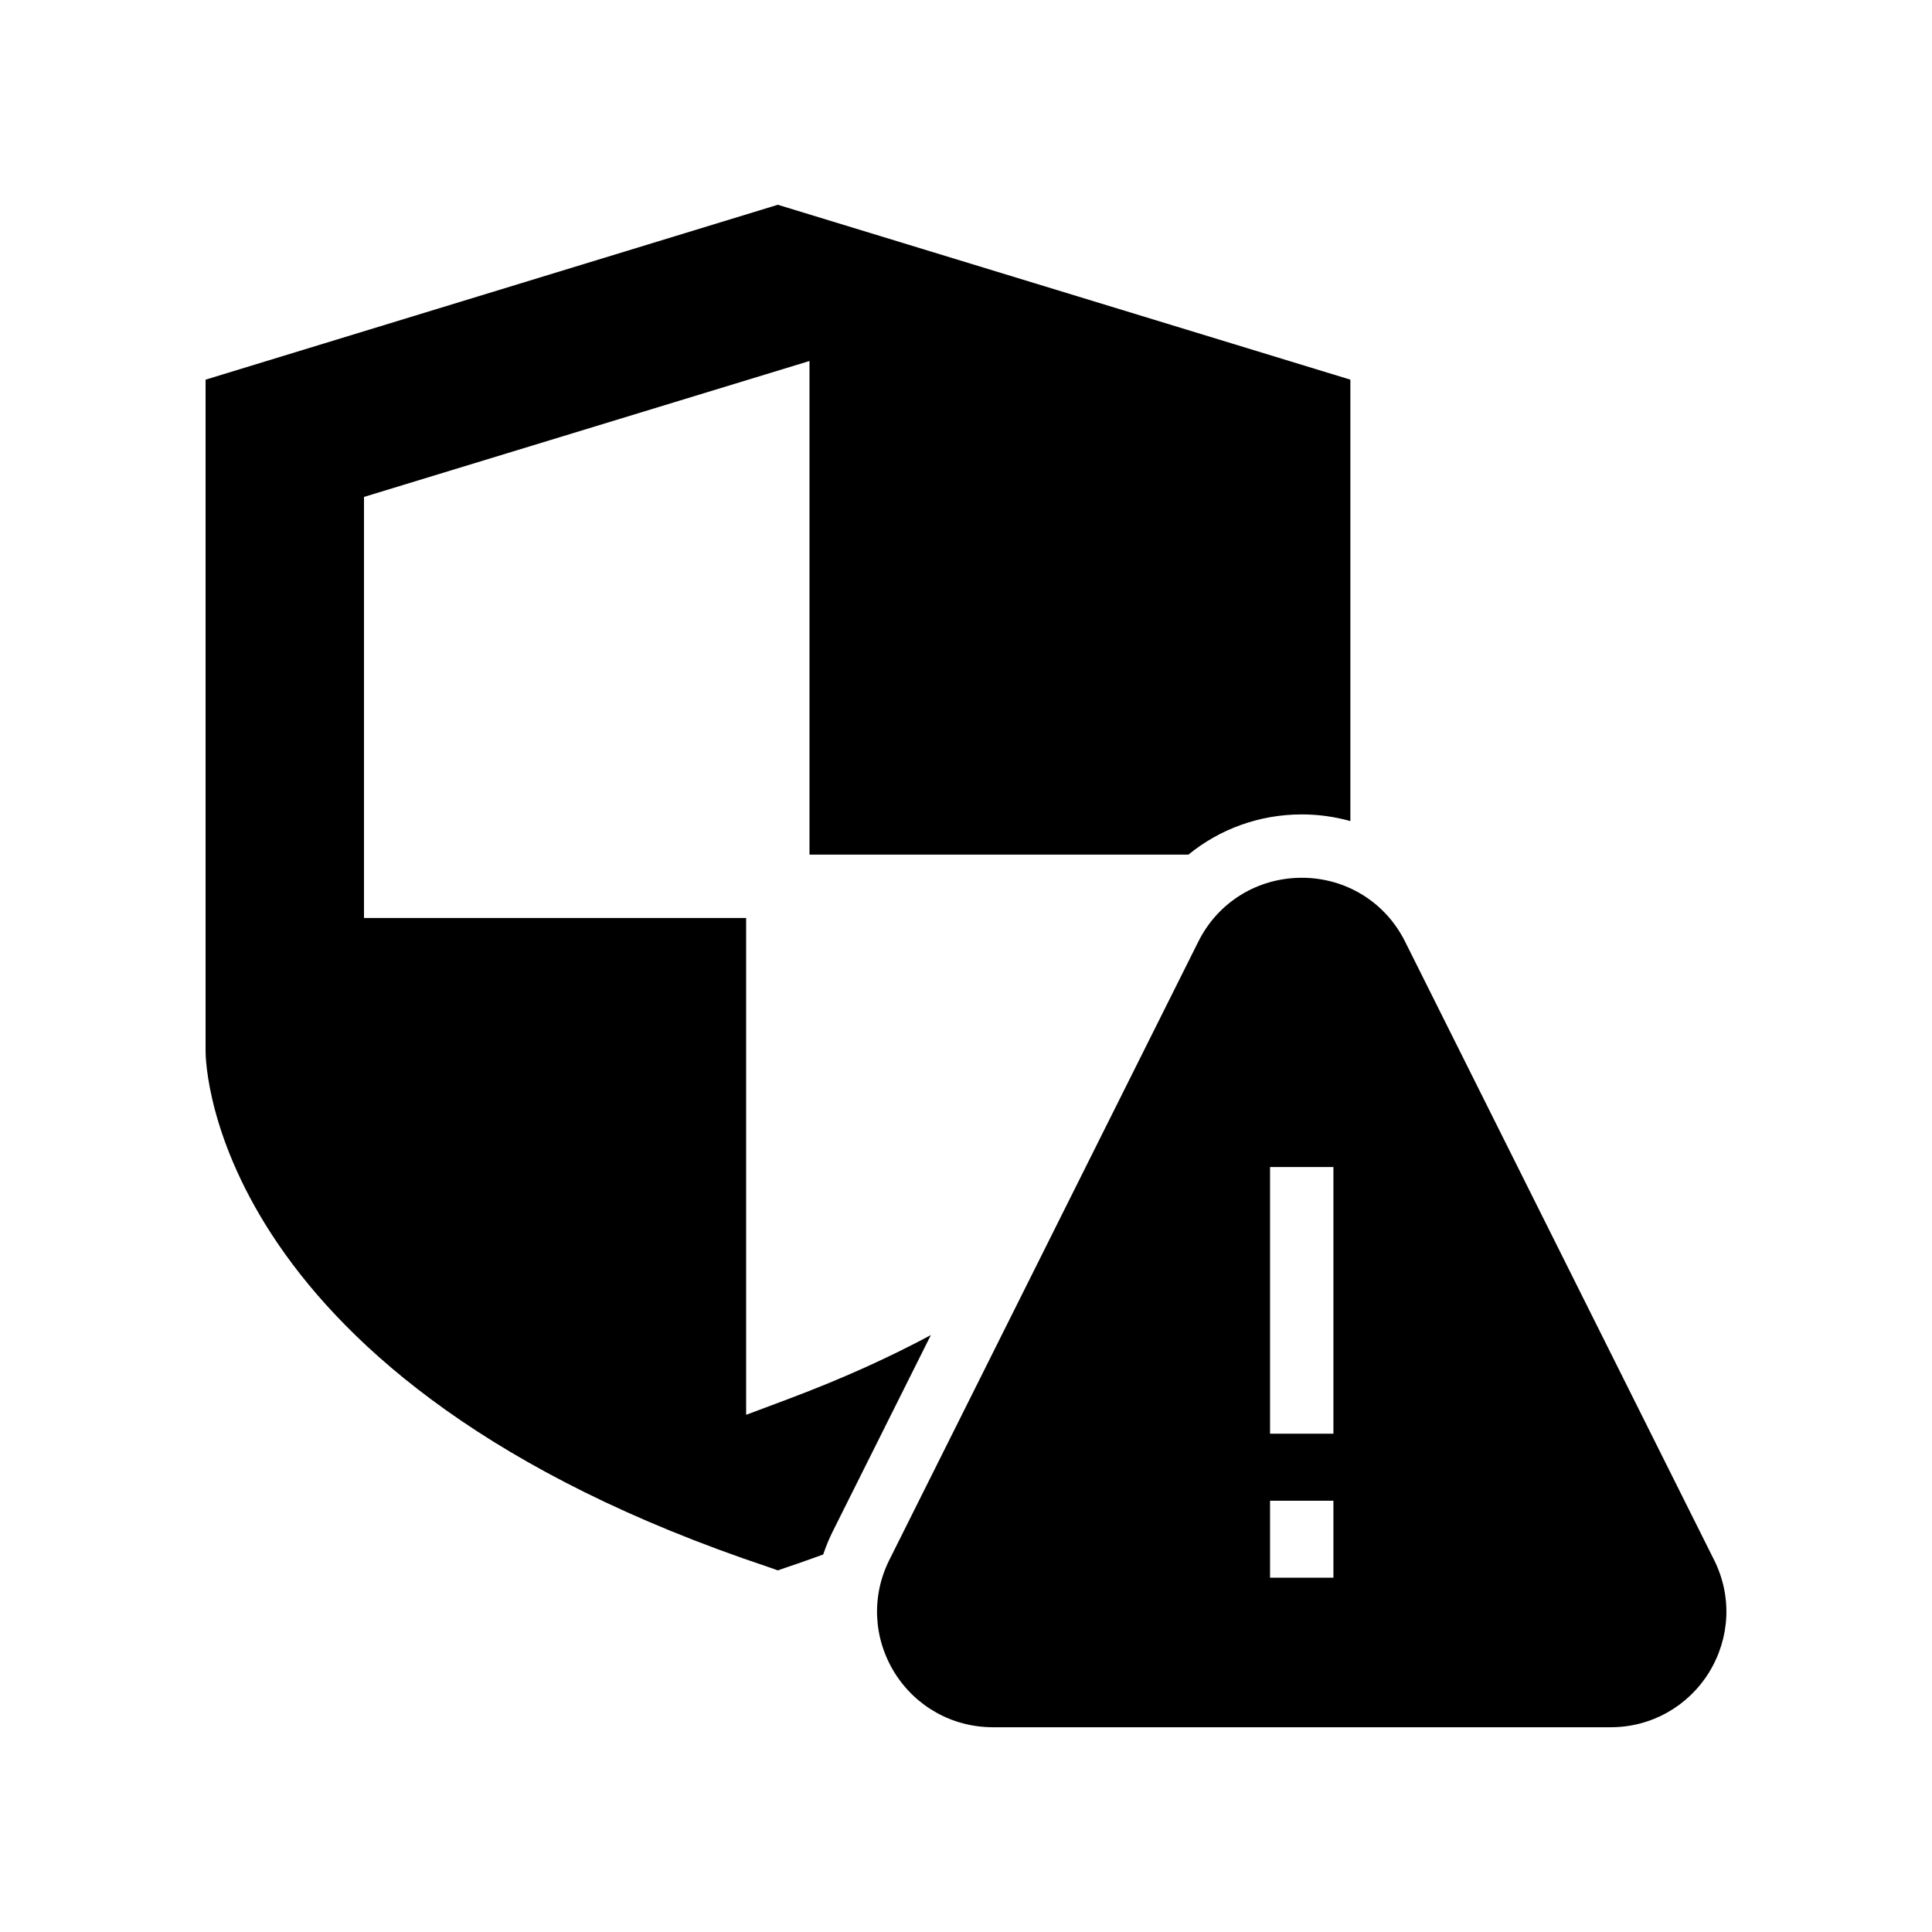
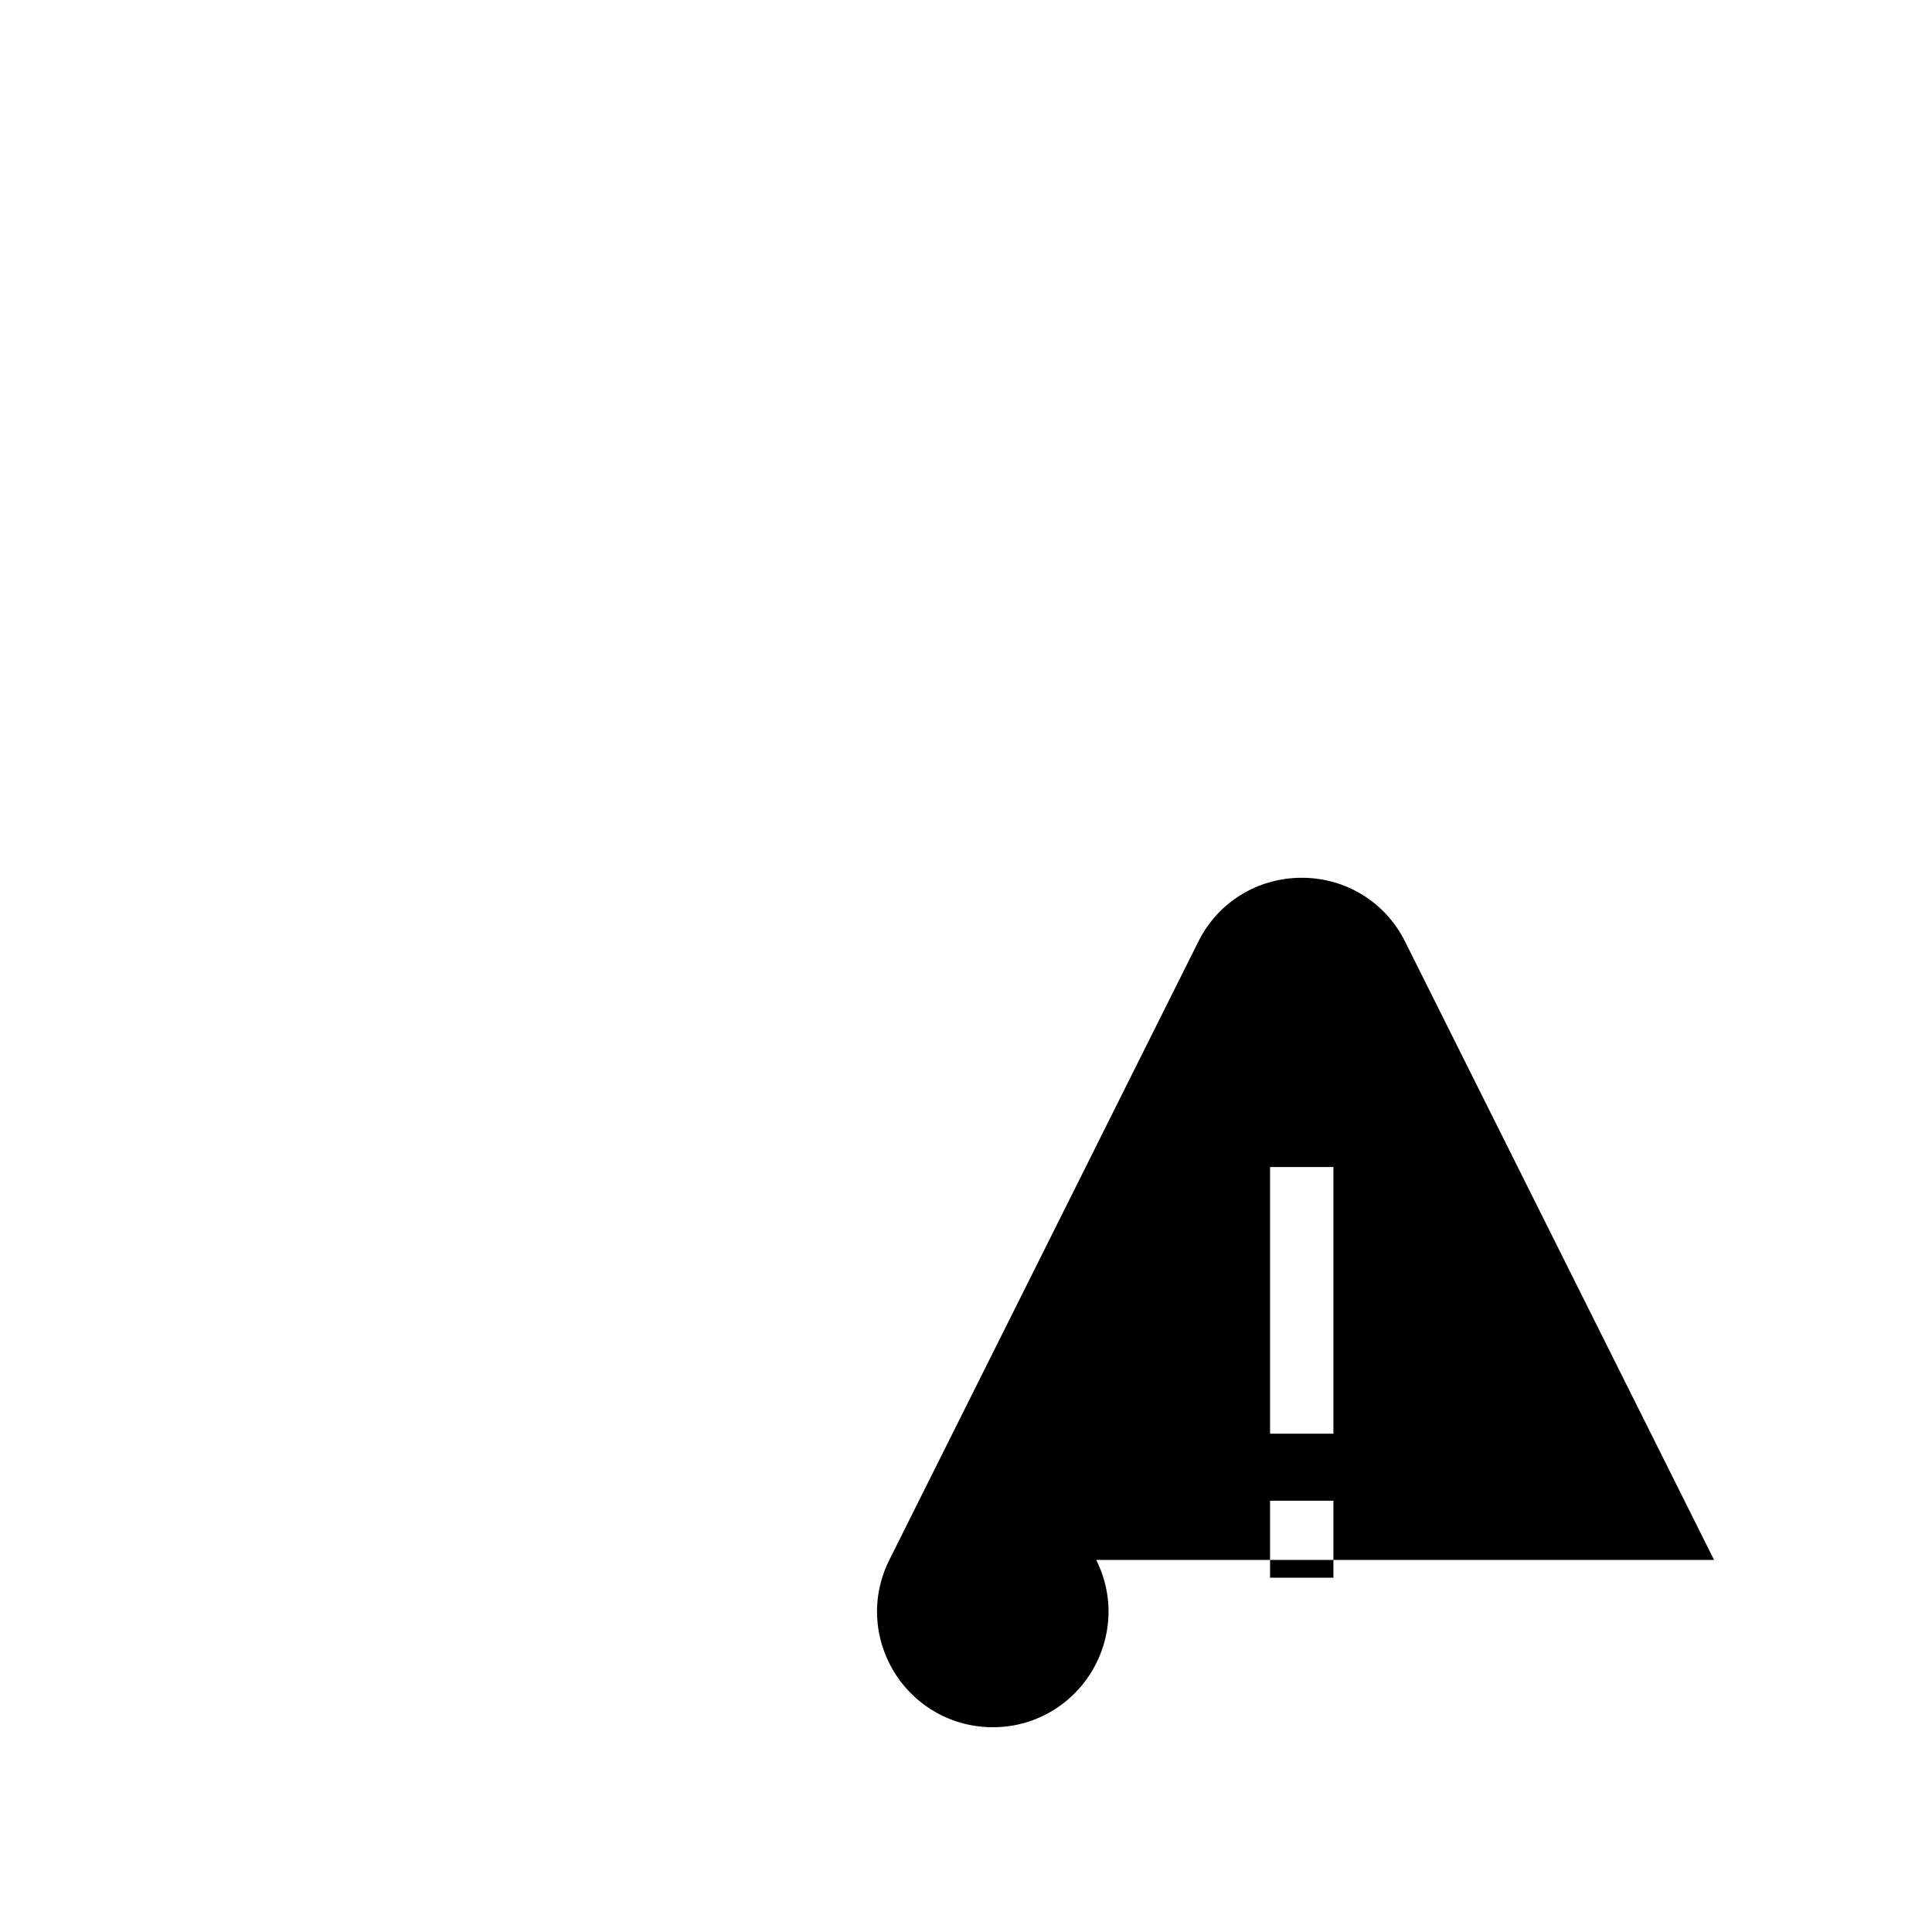
<svg xmlns="http://www.w3.org/2000/svg" fill="#000000" width="800px" height="800px" version="1.1" viewBox="144 144 512 512">
  <g>
-     <path d="m598.25 557.4-81.867-163.82c-5.207-10.496-15.703-16.961-27.375-16.961-11.754 0-22.25 6.465-27.457 16.961l-81.867 163.82c-4.785 9.574-4.281 20.656 1.344 29.809 5.625 9.066 15.367 14.527 26.113 14.527h163.74c10.664 0 20.402-5.457 26.031-14.527 5.621-9.152 6.125-20.238 1.34-29.809zm-100.88 4.711h-16.793v-20.41h16.793zm0-38.164h-16.793v-70.668h16.793z" />
-     <path d="m353.15 514.66-11.418 4.281v-131.66h-101.27v-111.59l118.06-36.023v130.82h100.42c8.293-6.785 18.812-10.66 30.07-10.66 4.426 0 8.738 0.621 12.848 1.766v-116.98l-151.73-46.348-151.65 46.348v178.01c0 3.527 1.848 87.496 149.04 136.62l2.602 0.922 2.688-0.922c3.176-1.051 6.246-2.18 9.344-3.285 0.695-2.059 1.516-4.086 2.504-6.066l26.027-52.082c-10.762 5.769-23.172 11.449-37.539 16.848z" />
+     <path d="m598.25 557.4-81.867-163.82c-5.207-10.496-15.703-16.961-27.375-16.961-11.754 0-22.25 6.465-27.457 16.961l-81.867 163.82c-4.785 9.574-4.281 20.656 1.344 29.809 5.625 9.066 15.367 14.527 26.113 14.527c10.664 0 20.402-5.457 26.031-14.527 5.621-9.152 6.125-20.238 1.34-29.809zm-100.88 4.711h-16.793v-20.41h16.793zm0-38.164h-16.793v-70.668h16.793z" />
  </g>
</svg>